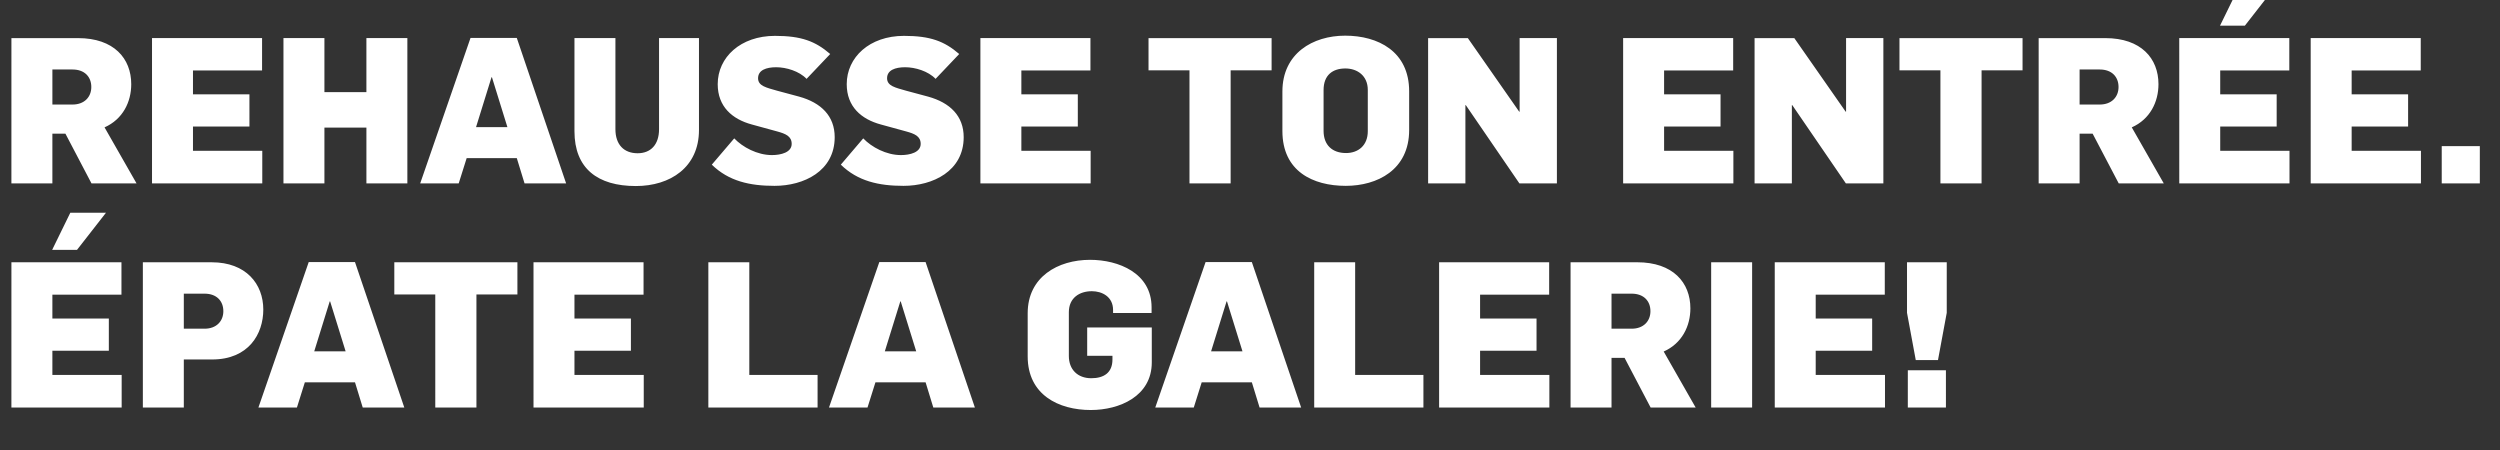
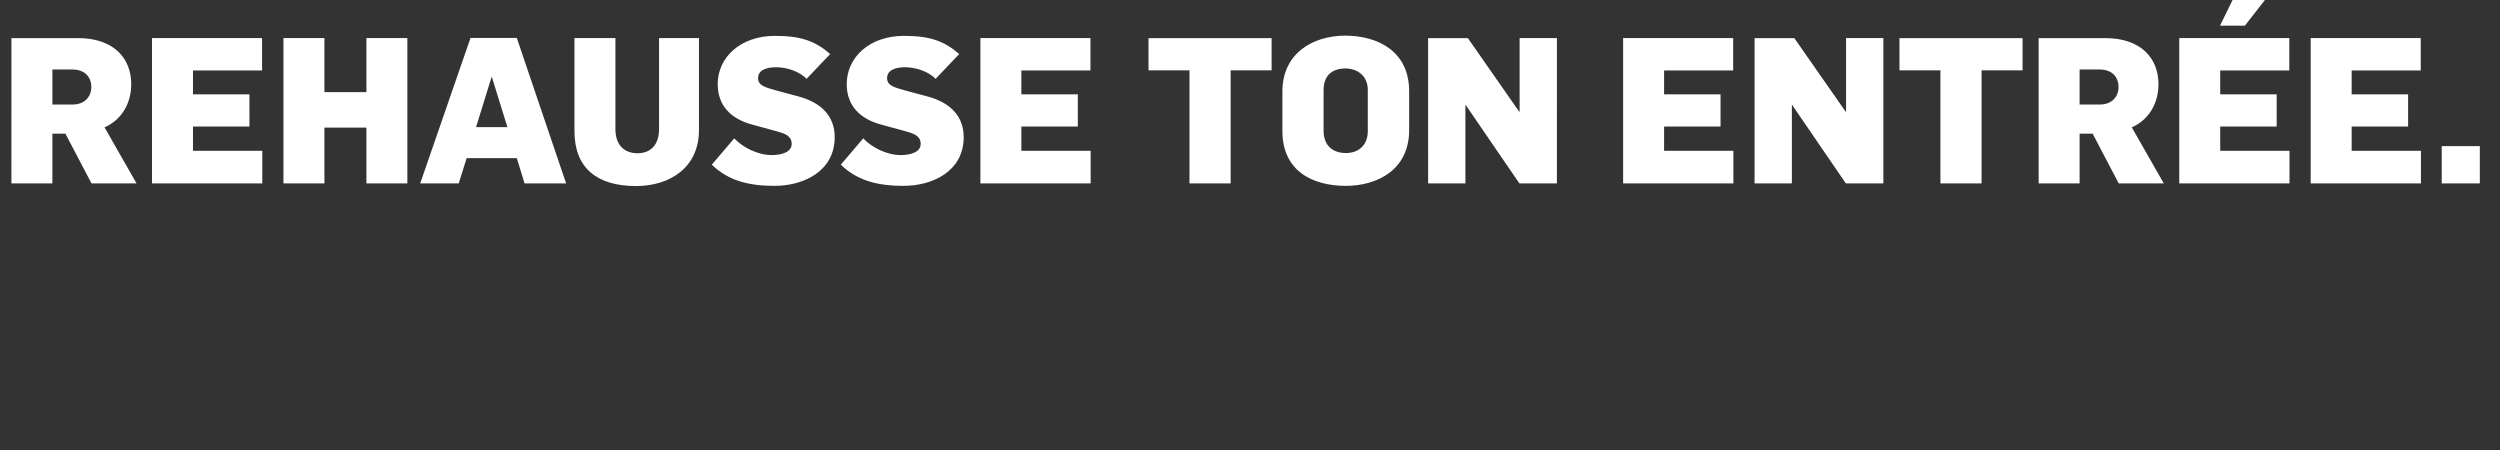
<svg xmlns="http://www.w3.org/2000/svg" width="179.799" height="32.381" viewBox="0 0 179.799 32.381">
  <rect x="0" y="0" width="179.799" height="32.381" fill="#333333" stroke="none" />
  <g fill="#fff">
    <path d="M.82 13.19h2.947V9.614h.938L6.58 13.19H9.82L7.519 9.16c1.319-.586 1.92-1.832 1.92-3.107 0-1.847-1.246-3.312-3.826-3.312H.821zM3.768 7.52V4.998h1.45c.865 0 1.349.527 1.349 1.26 0 .718-.498 1.26-1.348 1.26zM10.933 13.19h7.93v-2.345h-4.984V9.101h4.06V6.786h-4.06V5.07h4.969v-2.33h-7.915zM20.386 13.19h2.946V9.175h3.02v4.015h2.945V2.74h-2.946v3.885h-3.019V2.74h-2.946zM30.22 13.19h2.77l.572-1.817h3.606l.557 1.817h2.99L37.167 2.726H33.84zm4.016-4.045l1.114-3.59h.03l1.113 3.59zM45.727 13.38c2.477 0 4.543-1.347 4.543-4.03V2.74h-2.872v6.552c0 1.114-.601 1.73-1.54 1.73-.981 0-1.597-.616-1.597-1.73V2.74h-2.946v6.697c0 2.683 1.671 3.943 4.412 3.943zM55.707 13.366c2.096 0 4.324-1.055 4.324-3.503 0-1.51-.967-2.476-2.565-2.916l-1.583-.425c-.762-.22-1.363-.337-1.363-.894 0-.586.587-.792 1.305-.792s1.656.279 2.183.836l1.7-1.788c-1.07-.923-2.08-1.305-3.971-1.305-2.477 0-4.119 1.54-4.119 3.474 0 1.612 1.041 2.52 2.463 2.902l1.817.498c.586.161 1.04.337 1.04.894 0 .616-.776.806-1.421.806-1.055 0-2.11-.571-2.711-1.202l-1.613 1.891c1.217 1.187 2.726 1.524 4.514 1.524zM64.985 13.366c2.096 0 4.323-1.055 4.323-3.503 0-1.51-.967-2.476-2.565-2.916l-1.582-.425c-.763-.22-1.363-.337-1.363-.894 0-.586.586-.792 1.304-.792.718 0 1.656.279 2.184.836l1.7-1.788c-1.07-.923-2.081-1.305-3.972-1.305-2.477 0-4.118 1.54-4.118 3.474 0 1.612 1.04 2.52 2.462 2.902l1.817.498c.586.161 1.04.337 1.04.894 0 .616-.776.806-1.42.806-1.056 0-2.111-.571-2.712-1.202l-1.612 1.891c1.216 1.187 2.726 1.524 4.514 1.524zM70.51 13.19h7.929v-2.345h-4.983V9.101h4.06V6.786h-4.06V5.07h4.968v-2.33H70.51zM85.547 13.19h2.96V5.056h2.946V2.741h-8.852v2.315h2.946zM96.788 13.366c2.257 0 4.558-1.143 4.558-4.015V6.566c0-2.873-2.242-4.001-4.602-4.001-2.33 0-4.514 1.275-4.514 4.016v2.843c0 2.902 2.199 3.942 4.558 3.942zm.015-2.36c-.982 0-1.612-.57-1.612-1.597V6.478c0-1.085.66-1.554 1.568-1.554.865 0 1.612.528 1.612 1.54v2.974c0 1.026-.689 1.569-1.568 1.569zM102.71 13.19h2.681V7.562h.03l3.854 5.628h2.697V2.74h-2.682v5.291h-.03l-3.693-5.29h-2.858zM116.735 13.19h7.929v-2.345h-4.983V9.101h4.06V6.786h-4.06V5.07h4.968v-2.33h-7.914zM126.188 13.19h2.682V7.562h.03l3.854 5.628h2.697V2.74h-2.682v5.291h-.03l-3.693-5.29h-2.858zM139.554 13.19h2.96V5.056h2.947V2.741h-8.852v2.315h2.945zM146.619 13.19h2.945V9.614h.938l1.876 3.576h3.24l-2.302-4.03c1.32-.586 1.92-1.832 1.92-3.107 0-1.847-1.245-3.312-3.825-3.312h-4.792zm2.945-5.671V4.998h1.451c.865 0 1.349.527 1.349 1.26 0 .718-.499 1.26-1.349 1.26zM159.662 1.847h1.788l2.082-2.668h-2.565zm-2.93 11.343h7.928v-2.345h-4.983V9.101h4.06V6.786h-4.06V5.07h4.969v-2.33h-7.915zM166.184 13.19h7.93v-2.345h-4.984V9.101h4.06V6.786h-4.06V5.07h4.969v-2.33h-7.915zM175.608 13.19h2.74v-2.682h-2.74z" />
  </g>
  <g fill="#fff">
-     <path d="M3.752 17.968H5.54l2.081-2.667H5.056zM.82 29.312H8.75v-2.345H3.767v-1.744h4.06v-2.316h-4.06v-1.714h4.968v-2.33H.821zM10.274 29.312h2.946v-3.459h2.037c2.623 0 3.679-1.832 3.679-3.59 0-1.847-1.246-3.4-3.708-3.4h-4.954zm2.946-5.672v-2.52h1.495c.864 0 1.348.527 1.348 1.26 0 .718-.498 1.26-1.348 1.26zM18.584 29.312h2.77l.571-1.817h3.606l.557 1.817h2.99L25.53 18.848h-3.327zm4.016-4.045l1.113-3.59h.03l1.114 3.59zM31.305 29.312h2.96v-8.134h2.947v-2.316h-8.853v2.316h2.946zM38.37 29.312h7.928v-2.345h-4.983v-1.744h4.06v-2.316h-4.06v-1.714h4.969v-2.33h-7.915zM50.944 29.312H58.8v-2.345h-4.91v-8.105h-2.946zM59.62 29.312h2.77l.572-1.817h3.606l.556 1.817h2.99l-3.546-10.464H63.24zm4.016-4.045l1.114-3.59h.03l1.113 3.59zM78.454 29.488c2.051 0 4.382-.982 4.382-3.43v-2.506H78.19v2.037h1.817v.264c0 .953-.615 1.349-1.524 1.349-.982 0-1.612-.63-1.612-1.598v-3.151c0-1.04.776-1.51 1.656-1.51.733 0 1.524.396 1.524 1.349v.22h2.77v-.41c0-2.463-2.374-3.416-4.426-3.416-2.316 0-4.485 1.232-4.485 3.84v3.107c0 2.756 2.213 3.855 4.544 3.855zM83.085 29.312h2.77l.571-1.817h3.606l.557 1.817h2.99l-3.547-10.464h-3.327zm4.016-4.045l1.113-3.59h.03l1.114 3.59zM94.517 29.312h7.855v-2.345h-4.91v-8.105h-2.945zM103.5 29.312h7.93v-2.345h-4.983v-1.744h4.06v-2.316h-4.06v-1.714h4.968v-2.33H103.5zM112.954 29.312h2.946v-3.576h.938l1.876 3.576h3.239l-2.301-4.03c1.319-.587 1.92-1.832 1.92-3.107 0-1.847-1.246-3.313-3.826-3.313h-4.792zm2.946-5.672v-2.52h1.45c.865 0 1.349.527 1.349 1.26 0 .718-.498 1.26-1.348 1.26zM123.066 29.312h2.946v-10.45h-2.946zM127.64 29.312h7.928v-2.345h-4.983v-1.744h4.06v-2.316h-4.06v-1.714h4.968v-2.33h-7.914zM137.781 25.897h1.598l.63-3.4v-3.635h-2.858v3.635zm-.572 3.415h2.741V26.63h-2.74z" />
-   </g>
+     </g>
</svg>